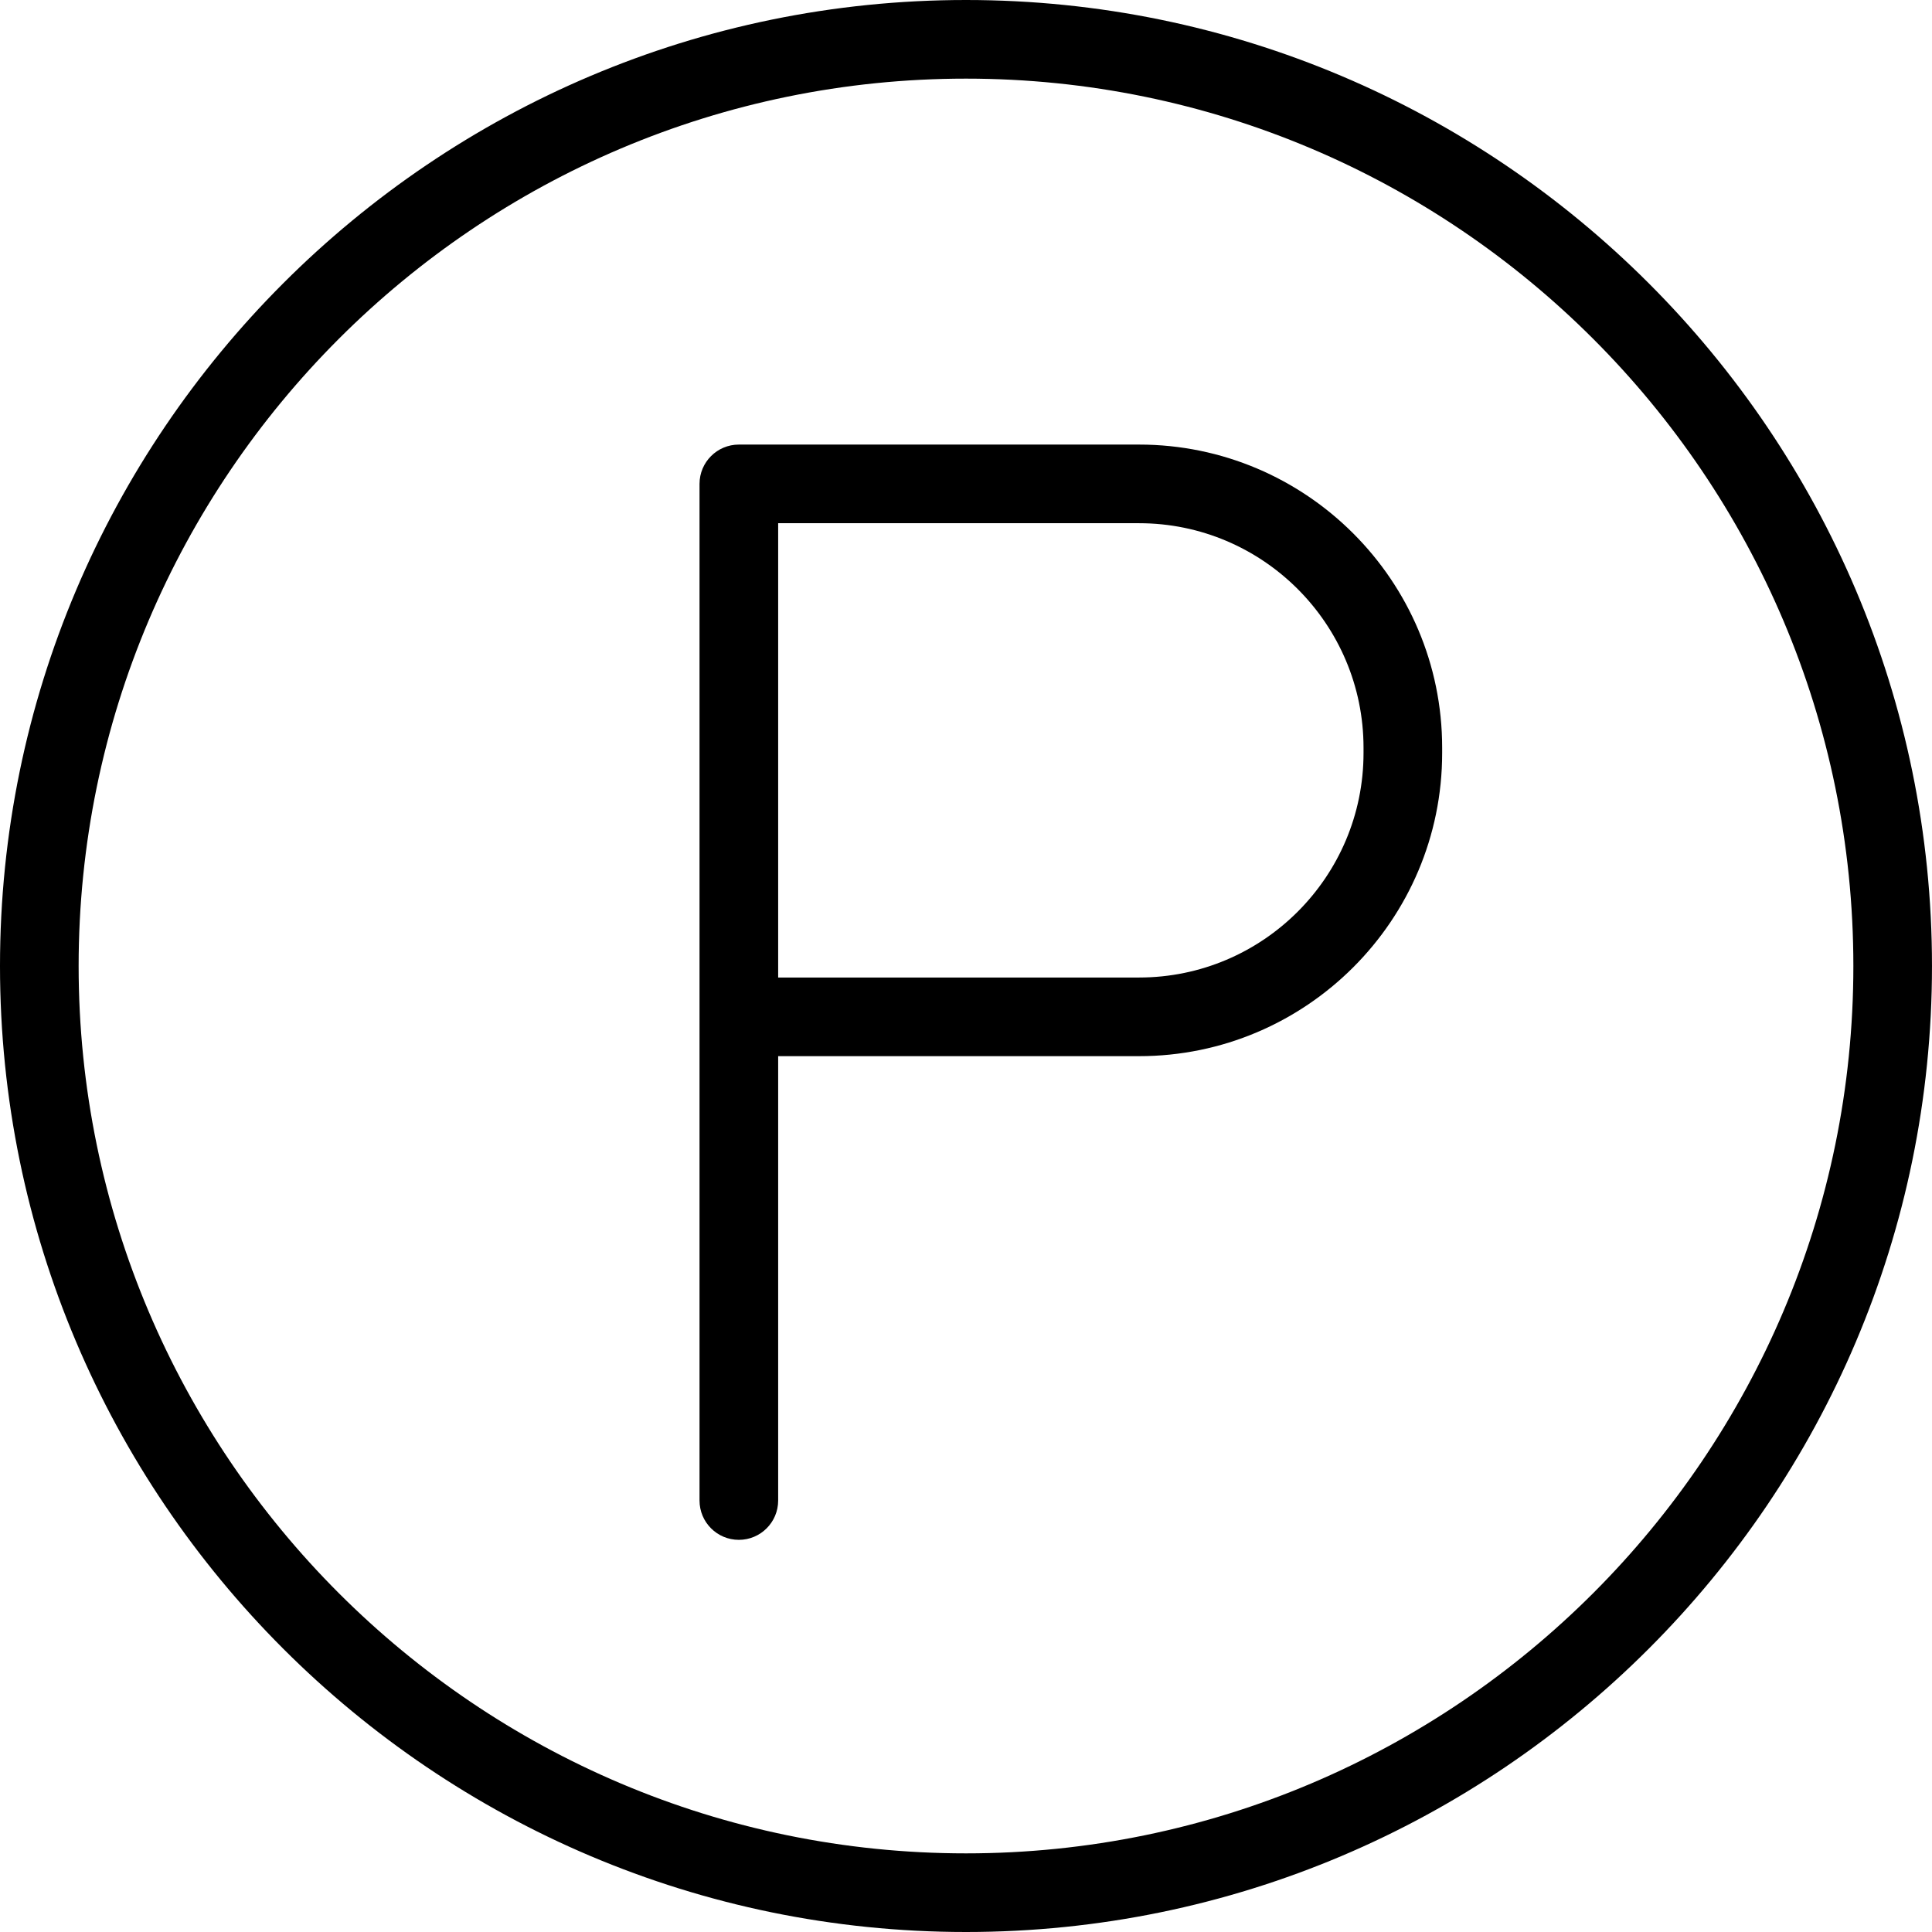
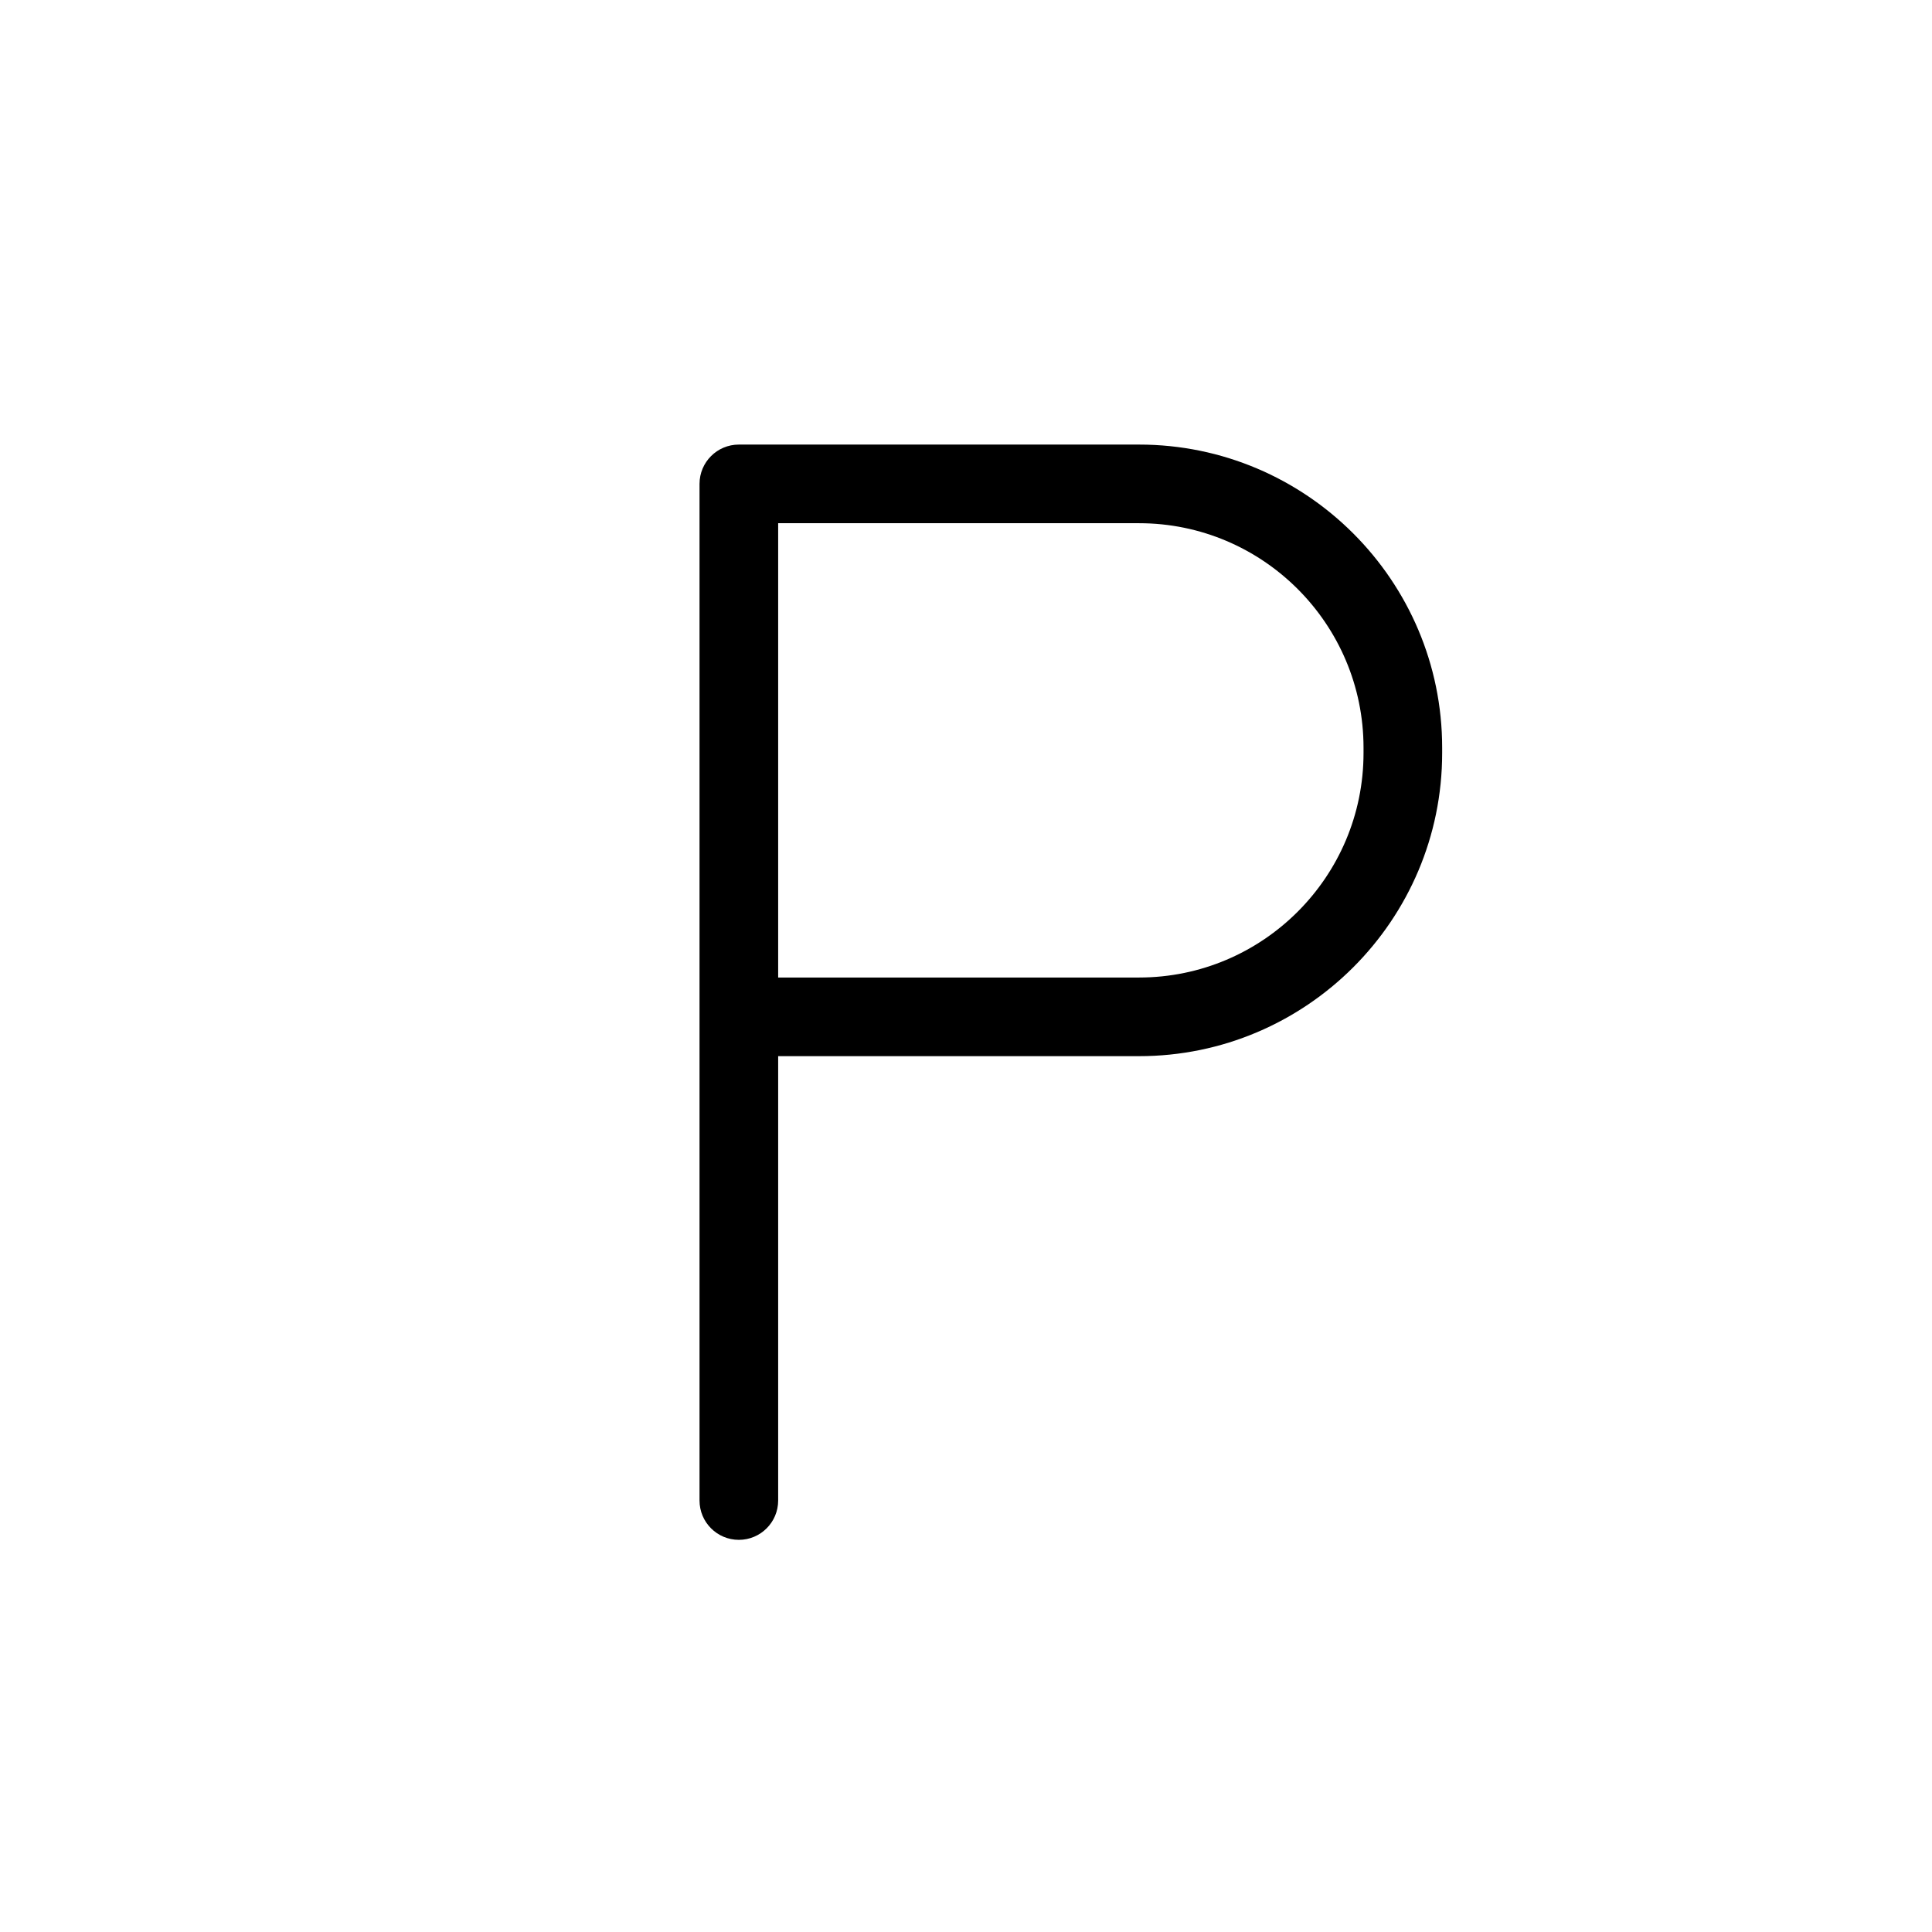
<svg xmlns="http://www.w3.org/2000/svg" fill="#000000" height="800px" width="800px" version="1.1" viewBox="0 0 368.554 368.554" enable-background="new 0 0 368.554 368.554">
  <g>
-     <path d="M184.277,0C82.667,0,0,82.666,0,184.277s82.666,184.277,184.276,184.277s184.276-82.666,184.276-184.277   S285.887,0,184.277,0z M184.277,353.554C90.938,353.554,15,277.616,15,184.277S90.938,15,184.277,15   s169.276,75.938,169.276,169.277S277.616,353.554,184.277,353.554z" />
    <path d="m217.286,84.809h-76.342c-4.143,0-7.5,3.358-7.5,7.5v71.667 30 92.269c0,4.142 3.357,7.5 7.5,7.5s7.5-3.358 7.5-7.5v-84.769h68.842c31.885,0 57.824-25.94 57.824-57.825v-1.017c0-31.885-25.94-57.825-57.824-57.825zm42.824,58.841c0,23.614-19.211,42.825-42.824,42.825h-68.842v-22.5-64.166h68.842c23.613,0 42.824,19.211 42.824,42.825v1.016z" />
  </g>
</svg>